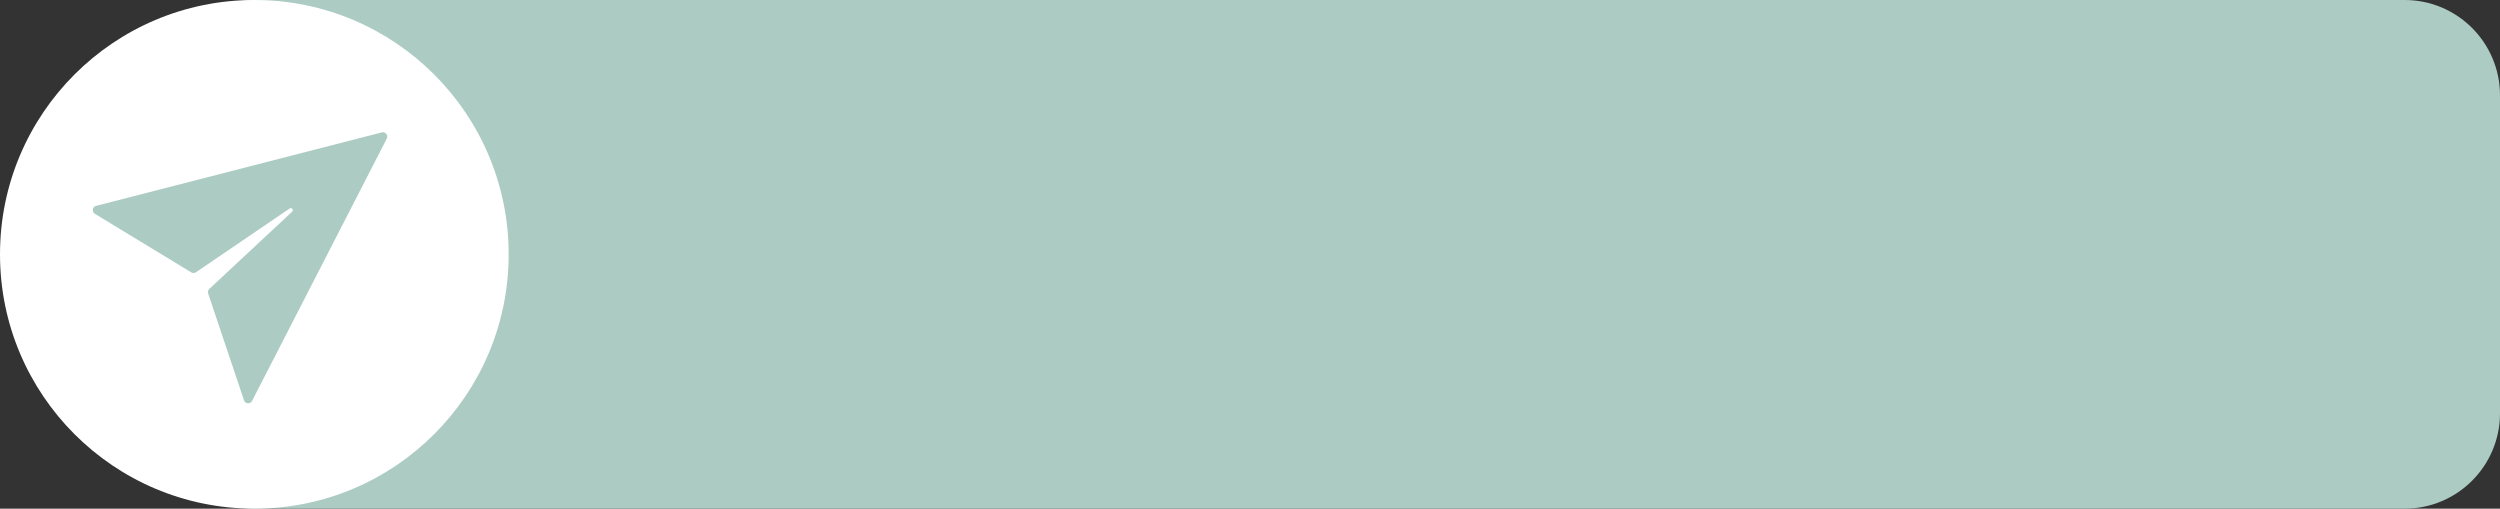
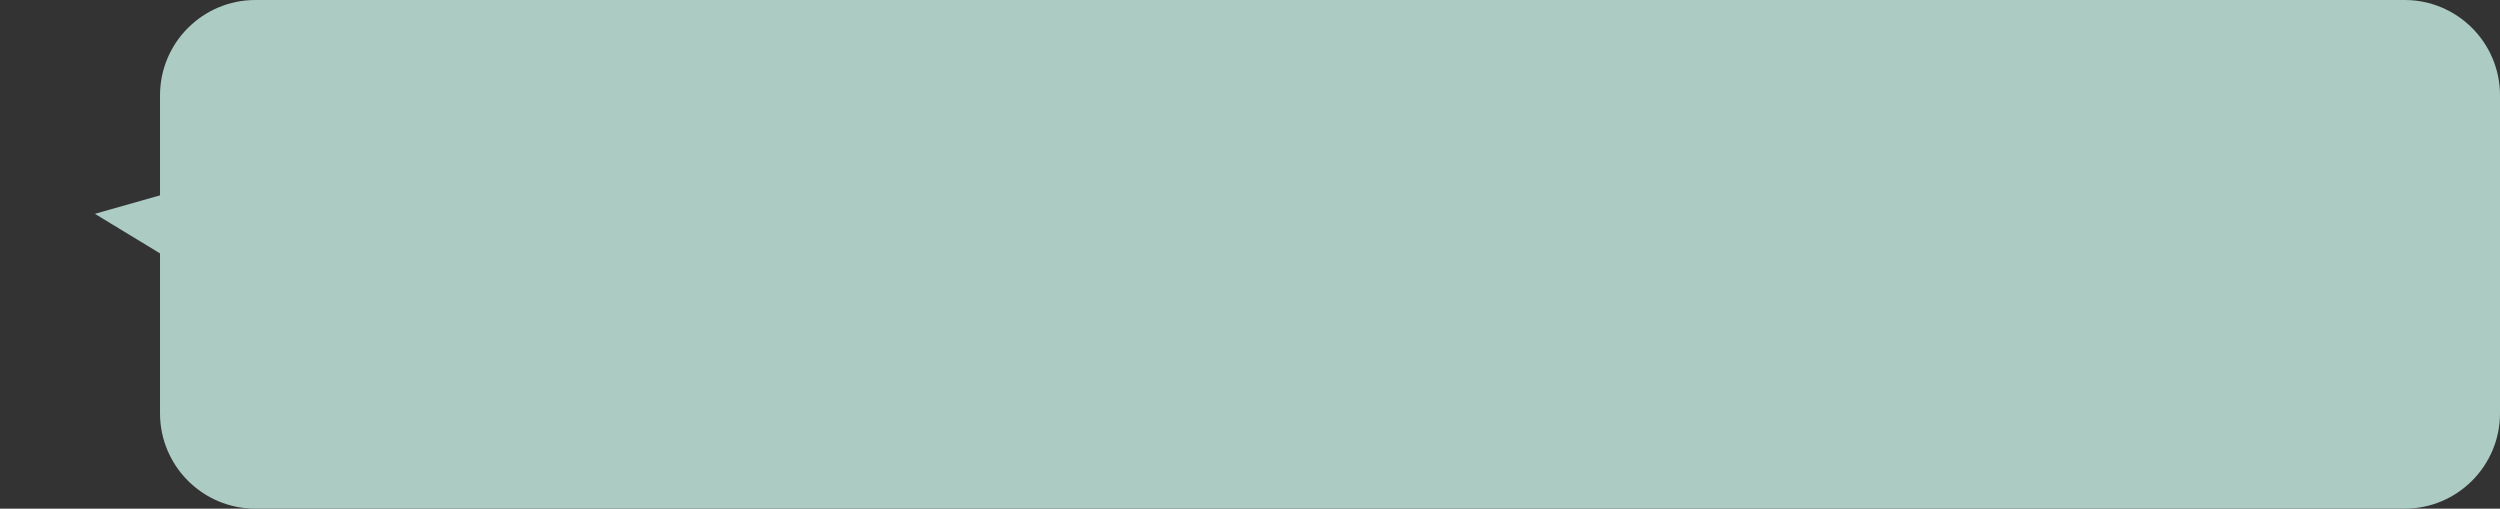
<svg xmlns="http://www.w3.org/2000/svg" fill="#000000" height="1173" overflow="hidden" preserveAspectRatio="xMidYMid meet" version="1" viewBox="0.0 0.0 5765.0 1173.0" width="5765" zoomAndPan="magnify">
  <rect x="0.0" y="0.0" width="5765.0" height="1173.0" fill="#333333" stroke="none" />
  <g fill-rule="evenodd">
    <g id="change1_1">
      <path d="M-6473 4459.96C-6473 4338.48-6374.52 4240-6253.04 4240L-1296.96 4240C-1175.48 4240-1077 4338.48-1077 4459.96L-1077 5193.04C-1077 5314.52-1175.48 5413-1296.96 5413L-6253.04 5413C-6374.52 5413-6473 5314.52-6473 5193.04Z" fill="#accbc3" transform="translate(6842 -4240)" />
    </g>
    <g id="change2_1">
-       <path d="M-6842 4826.5C-6842 4502.58-6579.42 4240-6255.5 4240L-6255.5 4240C-5931.58 4240-5669 4502.58-5669 4826.5L-5669 4826.5C-5669 5150.42-5931.58 5413-6255.5 5413L-6255.5 5413C-6579.42 5413-6842 5150.42-6842 4826.5Z" fill="#ffffff" transform="translate(6842 -4240)" />
-     </g>
+       </g>
    <g id="change3_1">
-       <path d="M-5958.54 4545.01C-5951.61 4545.34-5946.66 4552.92-5950.14 4559.69L-6260.77 5164.52C-6264.84 5172.46-6276.46 5171.58-6279.3 5163.13L-6361.99 4916.81C-6363.24 4913.06-6362.19 4908.93-6359.31 4906.24L-6168.27 4728.1-6168.28 4728.11C-6164.06 4724.17-6169.33 4717.58-6174.11 4720.83L-6390.09 4867.76C-6393.37 4869.98-6397.62 4870.09-6401 4868.04L-6623.15 4733.1C-6630.78 4728.47-6629.06 4716.95-6620.42 4714.73L-5961.62 4545.34C-5960.57 4545.06-5959.54 4544.96-5958.54 4545.01Z" fill="#accbc3" transform="translate(6842 -4240)" />
+       <path d="M-5958.54 4545.01C-5951.61 4545.34-5946.66 4552.92-5950.14 4559.69L-6260.77 5164.52C-6264.84 5172.46-6276.46 5171.58-6279.3 5163.13L-6361.99 4916.81C-6363.24 4913.06-6362.19 4908.93-6359.31 4906.24L-6168.27 4728.1-6168.28 4728.11C-6164.06 4724.17-6169.33 4717.58-6174.11 4720.83L-6390.09 4867.76C-6393.37 4869.98-6397.62 4870.09-6401 4868.04L-6623.15 4733.1L-5961.62 4545.34C-5960.57 4545.06-5959.54 4544.96-5958.54 4545.01Z" fill="#accbc3" transform="translate(6842 -4240)" />
    </g>
  </g>
</svg>